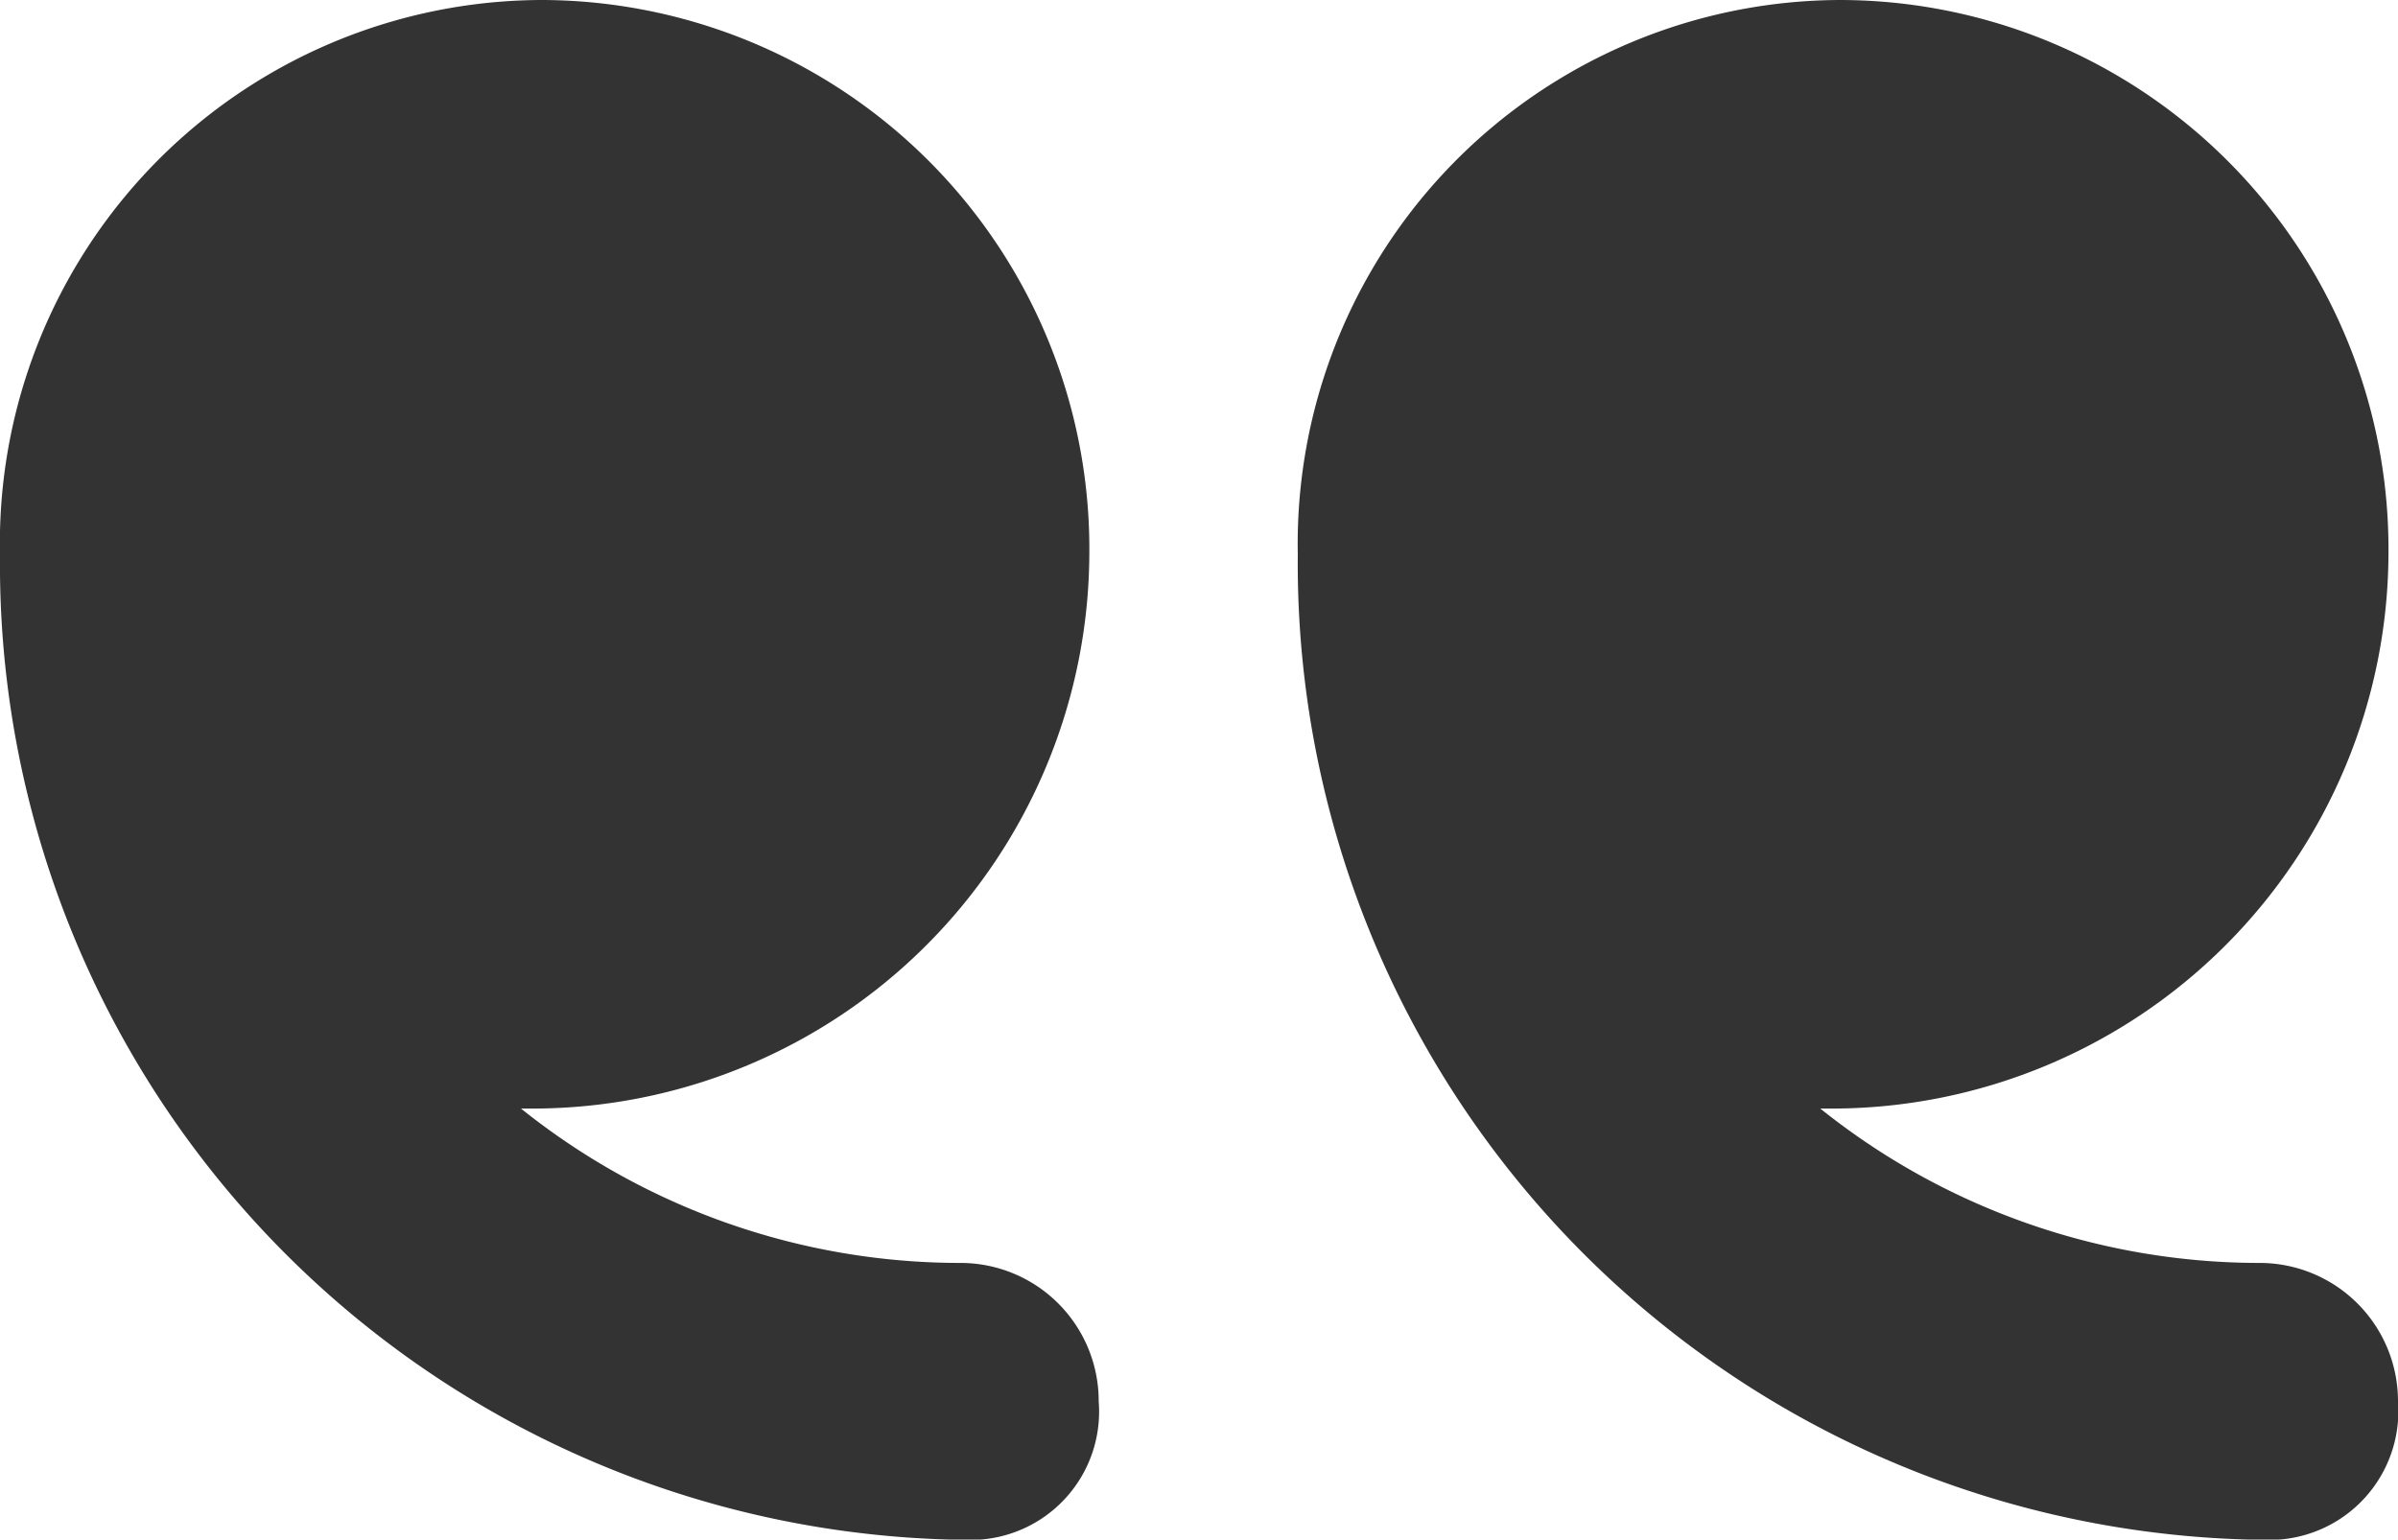
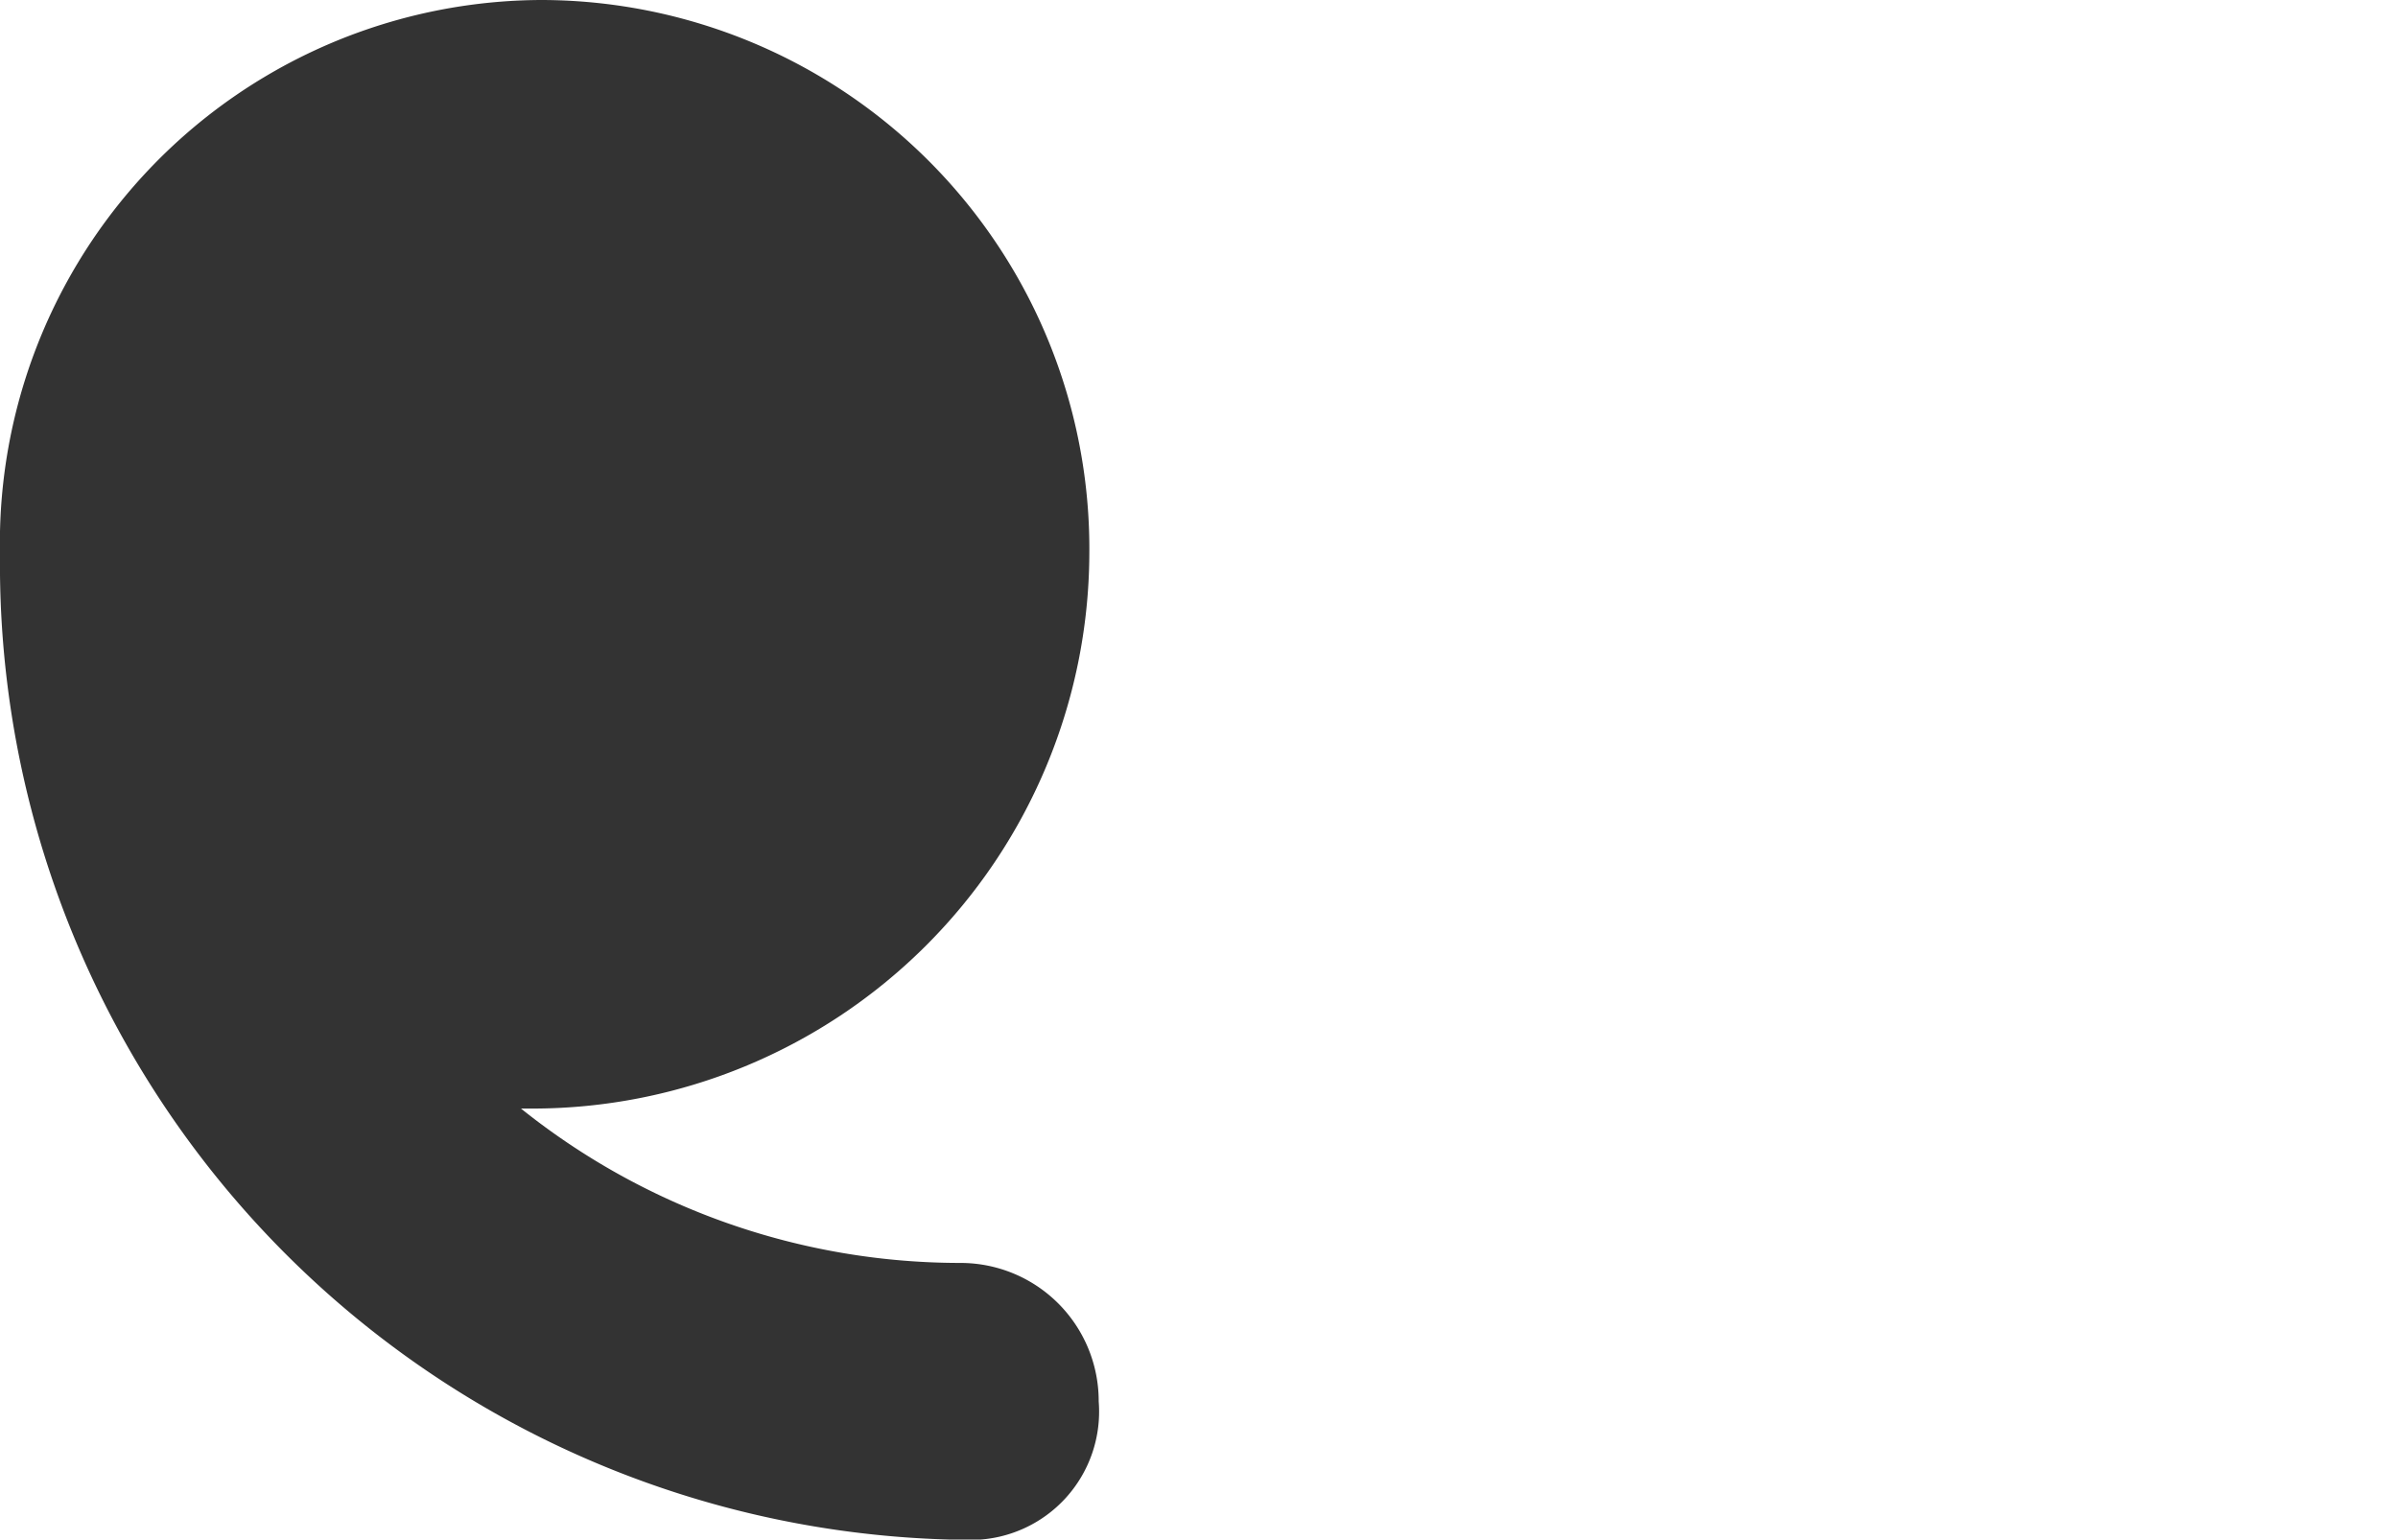
<svg xmlns="http://www.w3.org/2000/svg" id="close" width="14.333" height="9.205" viewBox="0 0 14.333 9.205">
  <path id="Path_6258" data-name="Path 6258" d="M28.266,8.264a3.281,3.281,0,0,1,3.275,3.314,3.33,3.33,0,0,1-3.333,3.314l-.064,0a4.2,4.2,0,0,0,2.627.923.826.826,0,0,1,.826.828.767.767,0,0,1-.752.828,5.834,5.834,0,0,1-5.815-5.891v0A3.248,3.248,0,0,1,28.266,8.264Z" transform="translate(-25.03 -8.264)" fill="#333" />
-   <path id="Path_6259" data-name="Path 6259" d="M3.241,8.264a3.283,3.283,0,0,1,3.278,3.314,3.329,3.329,0,0,1-3.332,3.314l-.064,0a4.2,4.2,0,0,0,2.627.923.827.827,0,0,1,.826.828.77.77,0,0,1-.757.828A5.838,5.838,0,0,1,0,11.578v0A3.252,3.252,0,0,1,3.241,8.264Z" transform="translate(7.757 -8.264)" fill="#333" />
</svg>